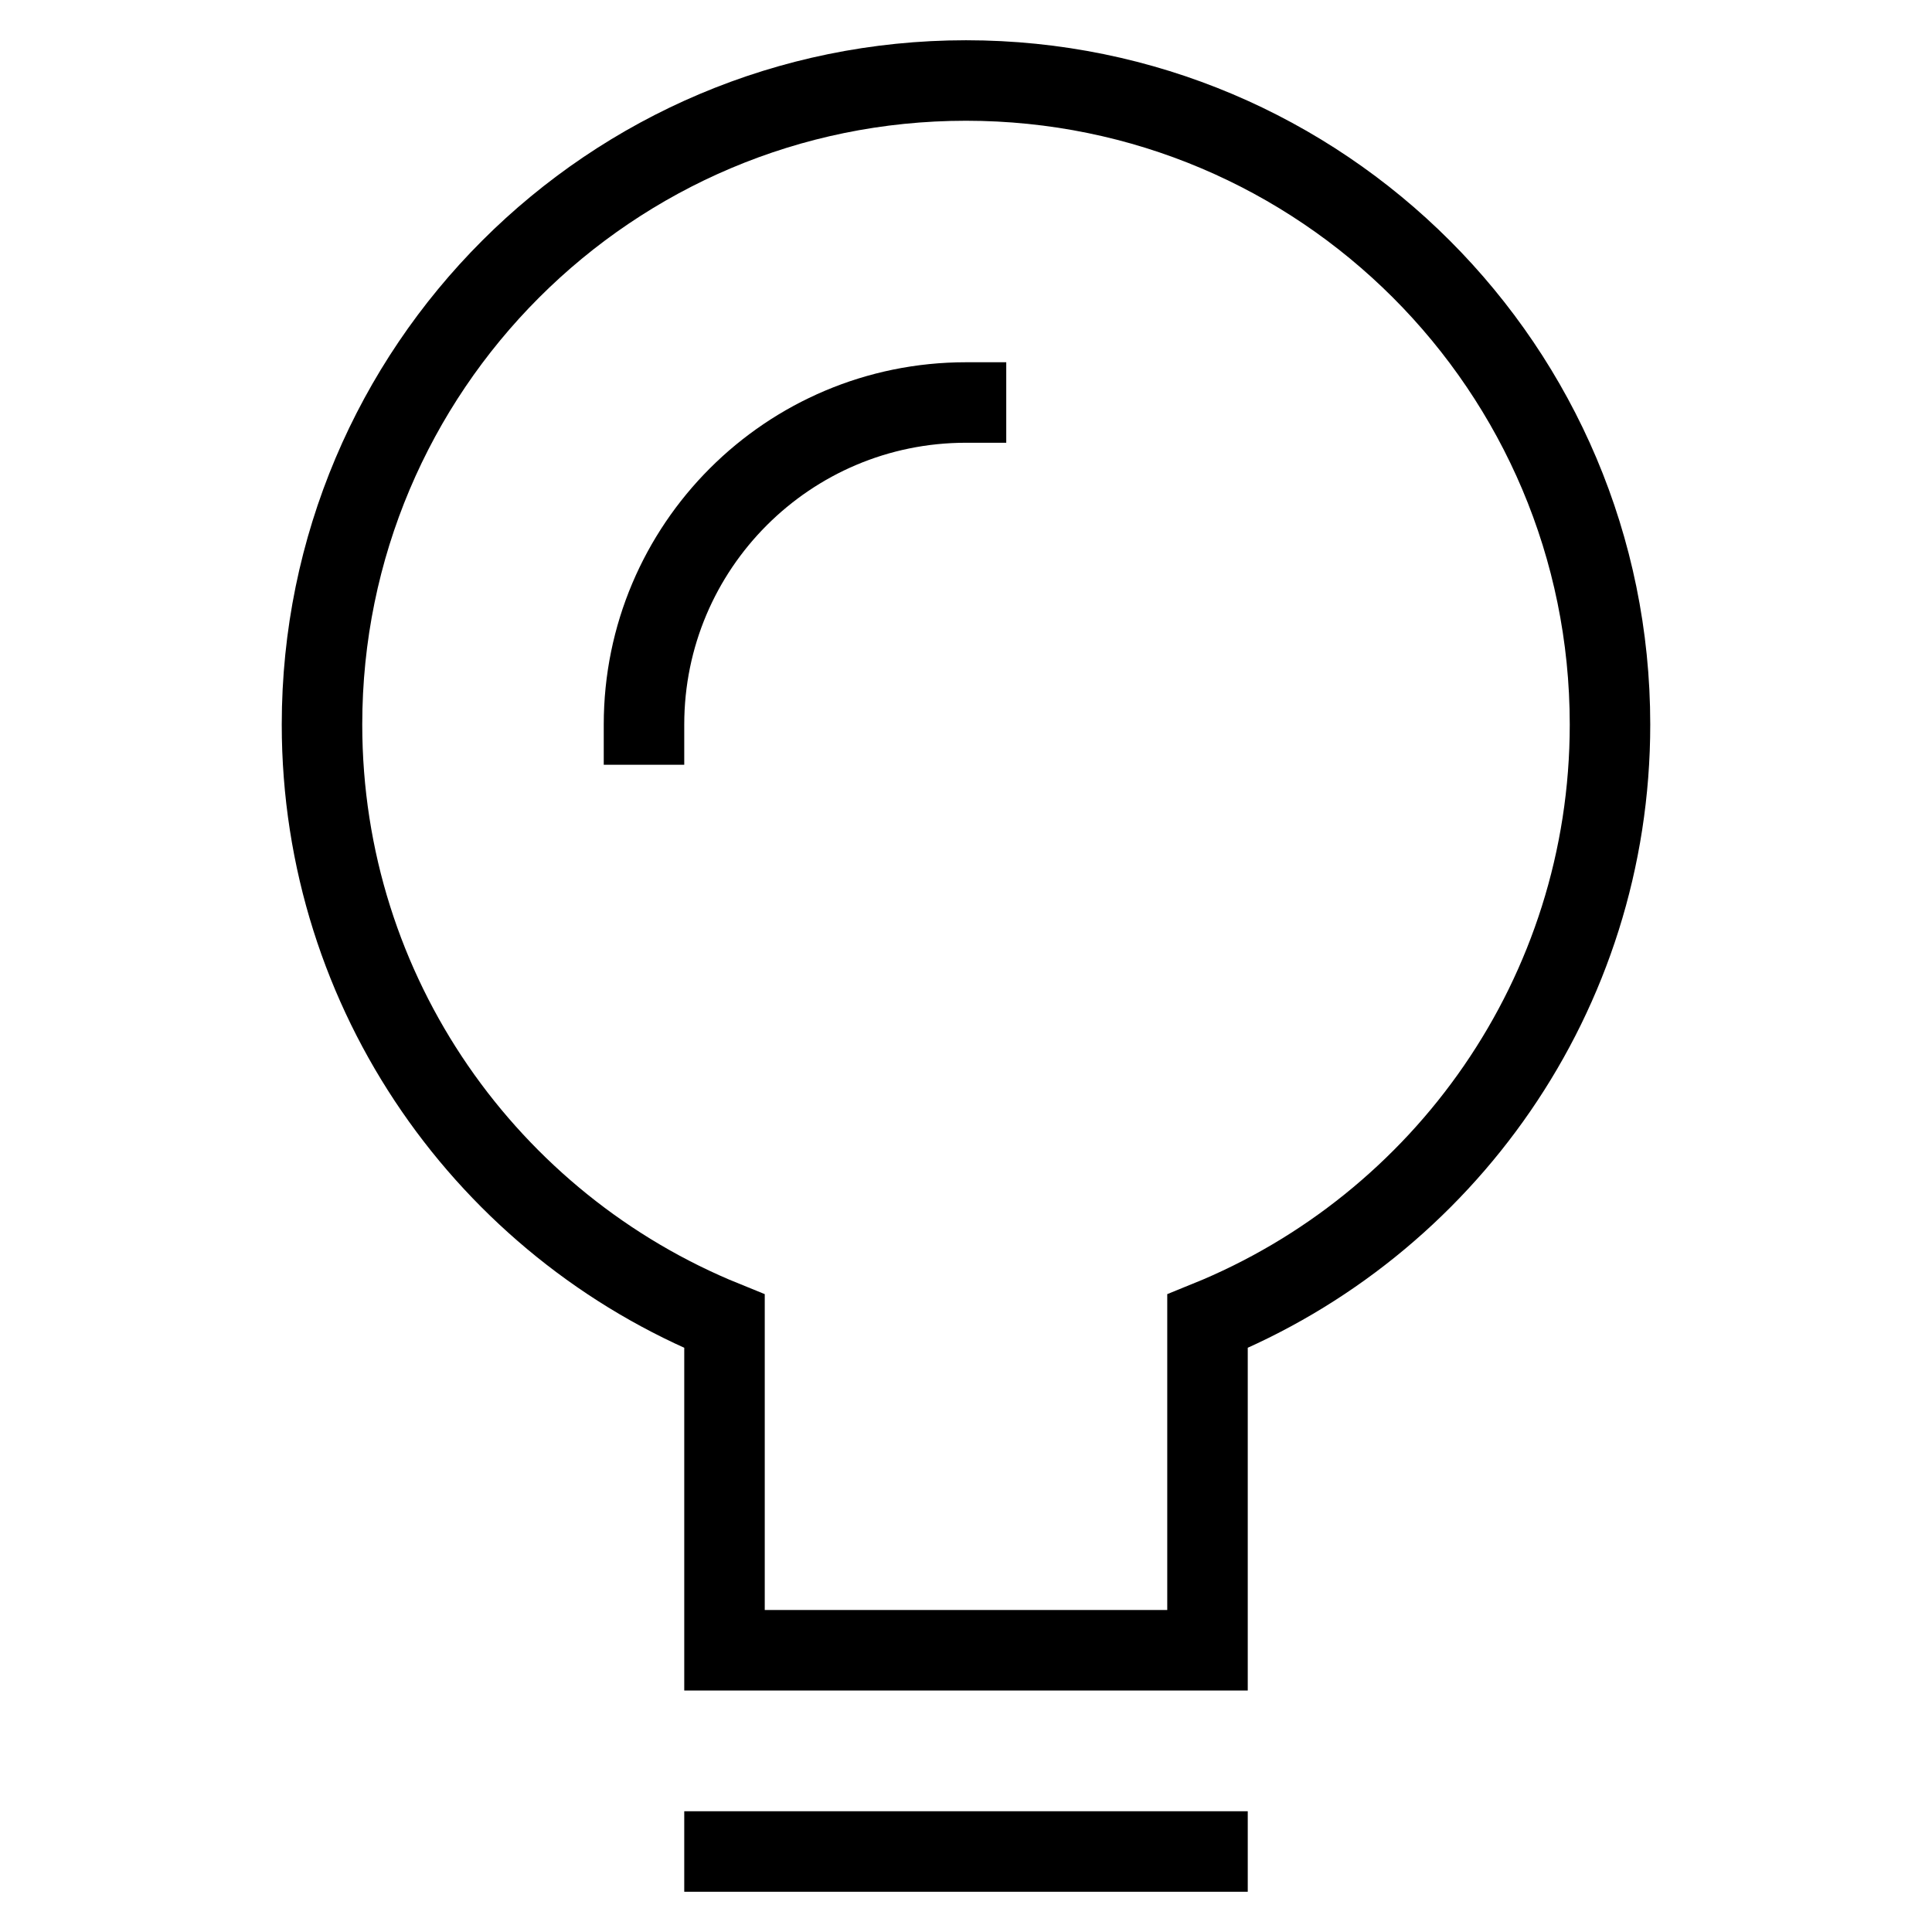
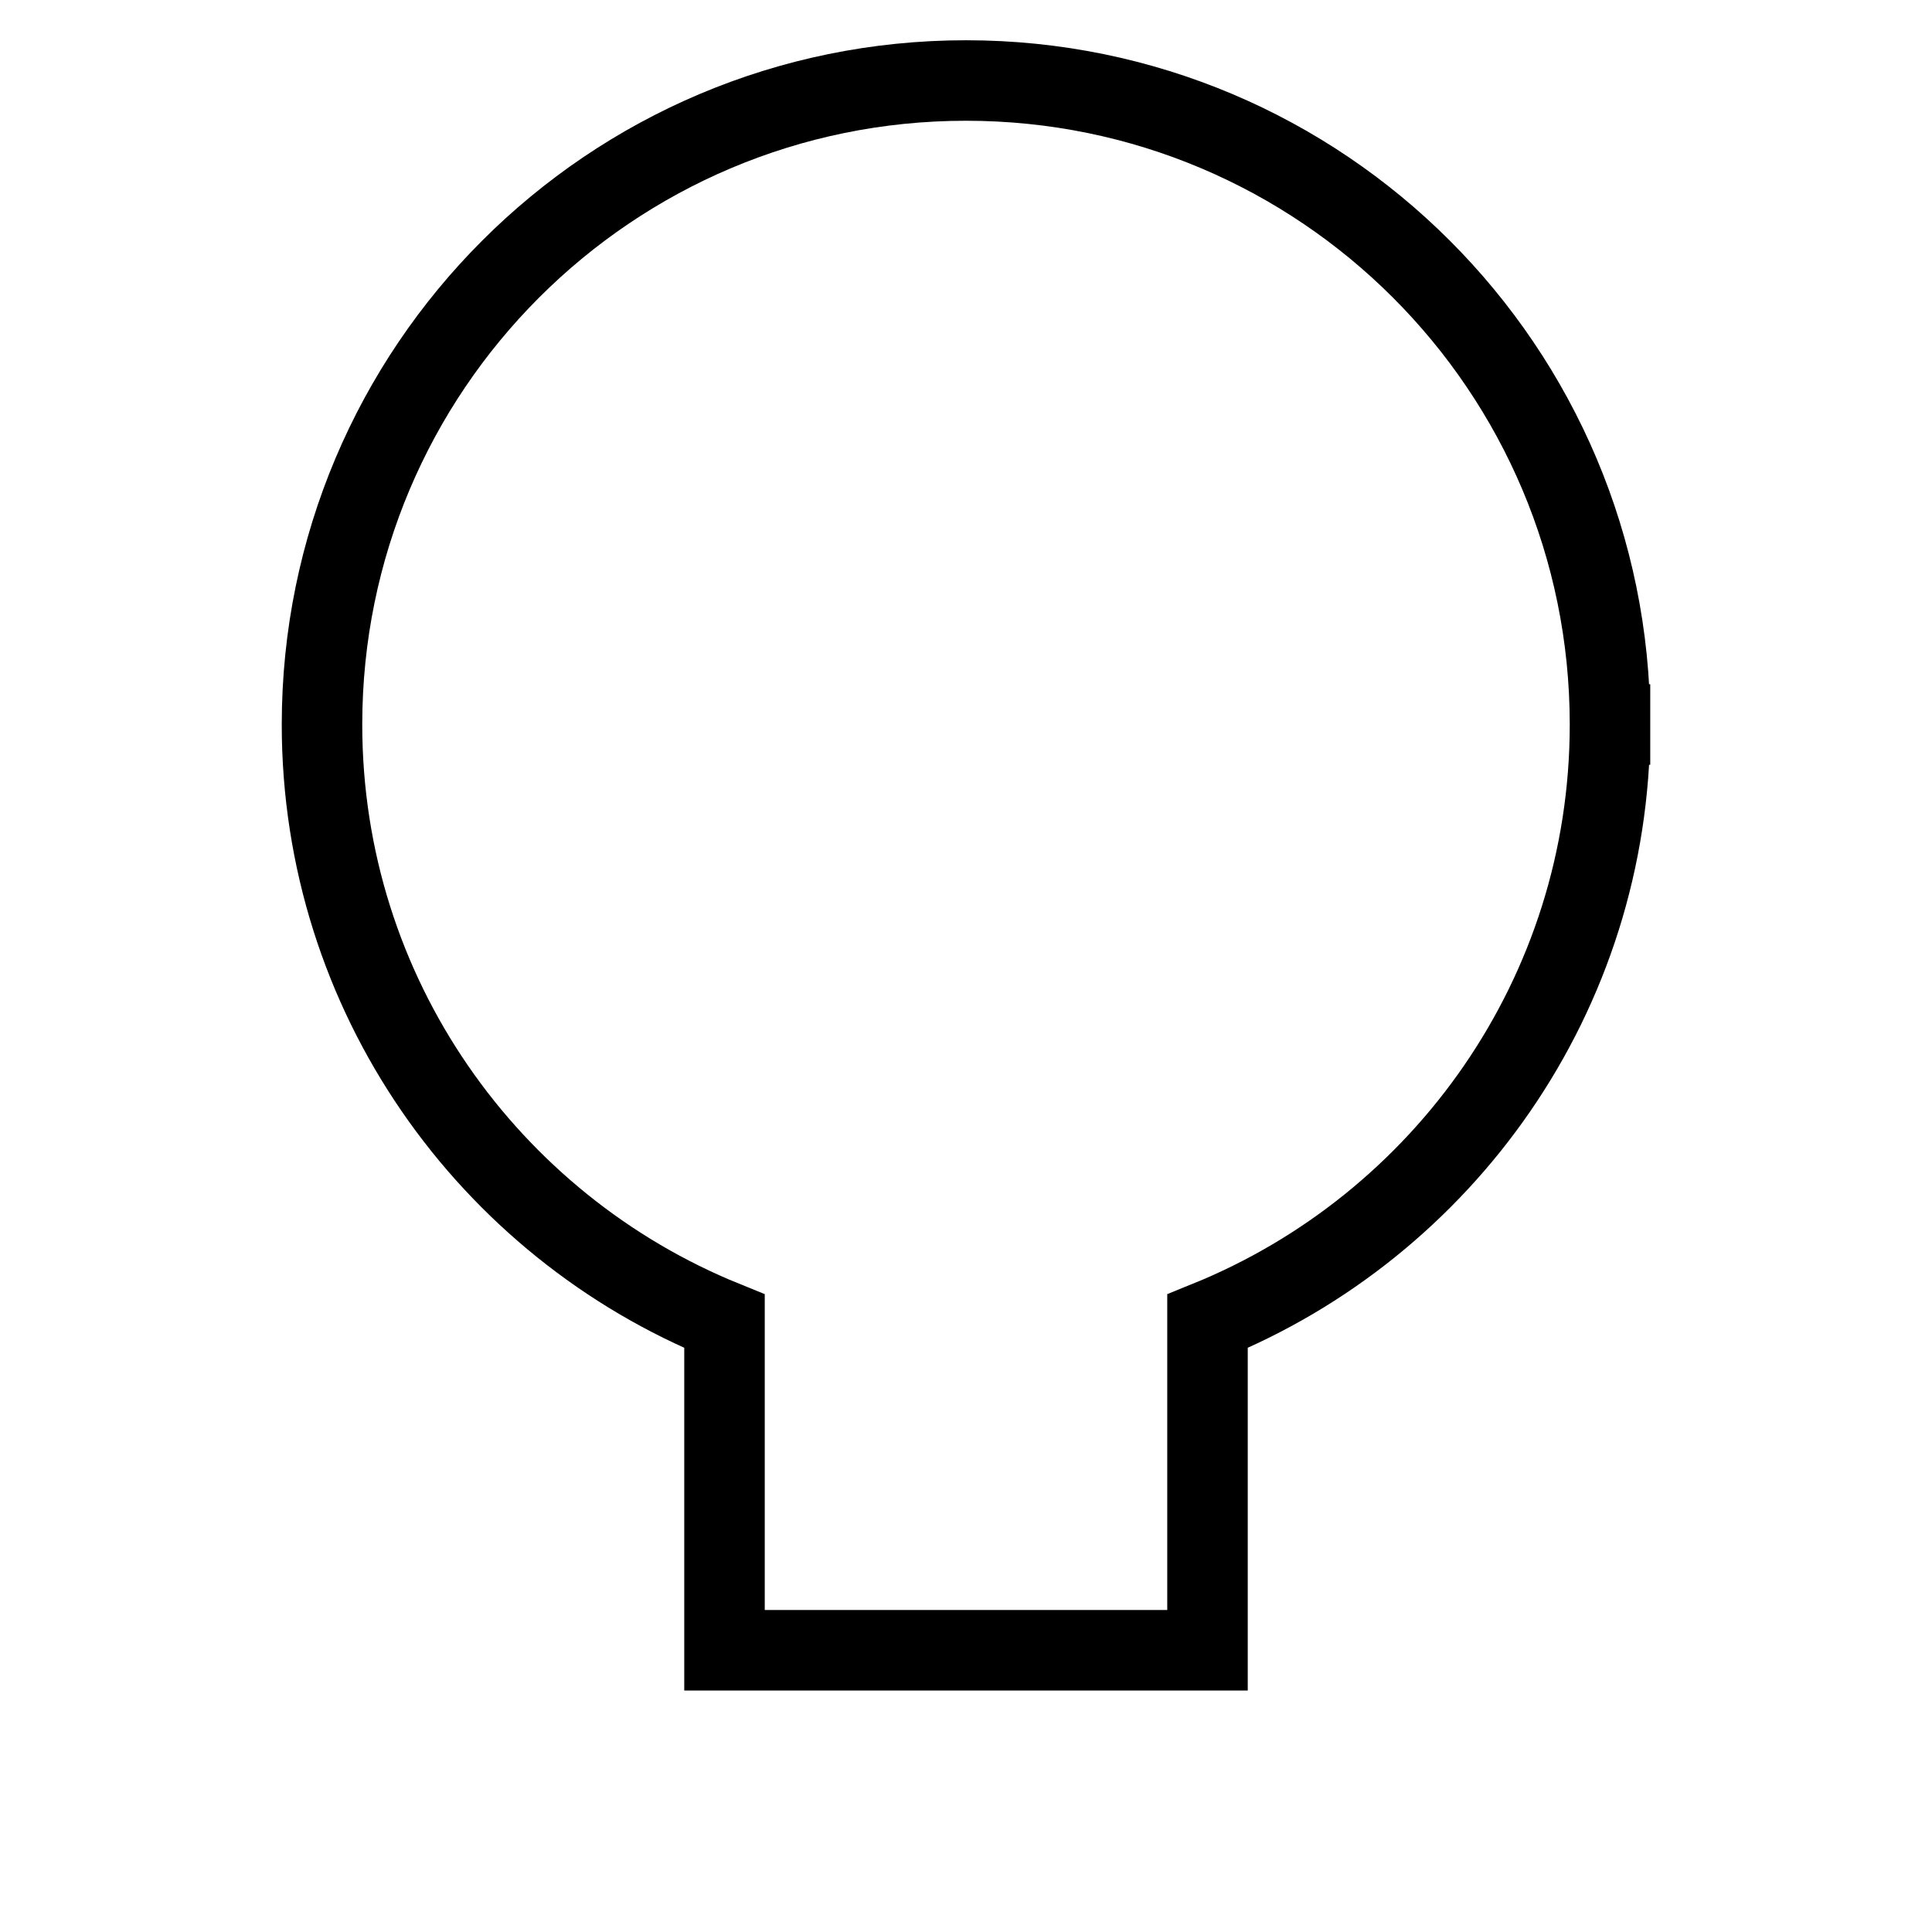
<svg xmlns="http://www.w3.org/2000/svg" viewBox="0 0 48 48" width="48" height="48">
  <title>bulb 61</title>
  <g class="nc-icon-wrapper" stroke-linecap="square" stroke-linejoin="miter" stroke-width="2" fill="#000000" stroke="#000000">
-     <path fill="none" stroke="#000000" stroke-miterlimit="10" d="M40,18 c0-8.837-7.163-16-16-16S8,9.163,8,18c0,6.713,4.139,12.451,10,14.826V41h12v-8.174C35.861,30.451,40,24.713,40,18z" />
-     <path data-color="color-2" fill="none" stroke-miterlimit="10" d="M16,18 c0-4.418,3.582-8,8-8" />
-     <line data-color="color-2" fill="none" stroke-miterlimit="10" x1="18" y1="46" x2="30" y2="46" />
+     <path fill="none" stroke="#000000" stroke-miterlimit="10" d="M40,18 c0-8.837-7.163-16-16-16S8,9.163,8,18c0,6.713,4.139,12.451,10,14.826V41h12v-8.174C35.861,30.451,40,24.713,40,18" />
  </g>
</svg>